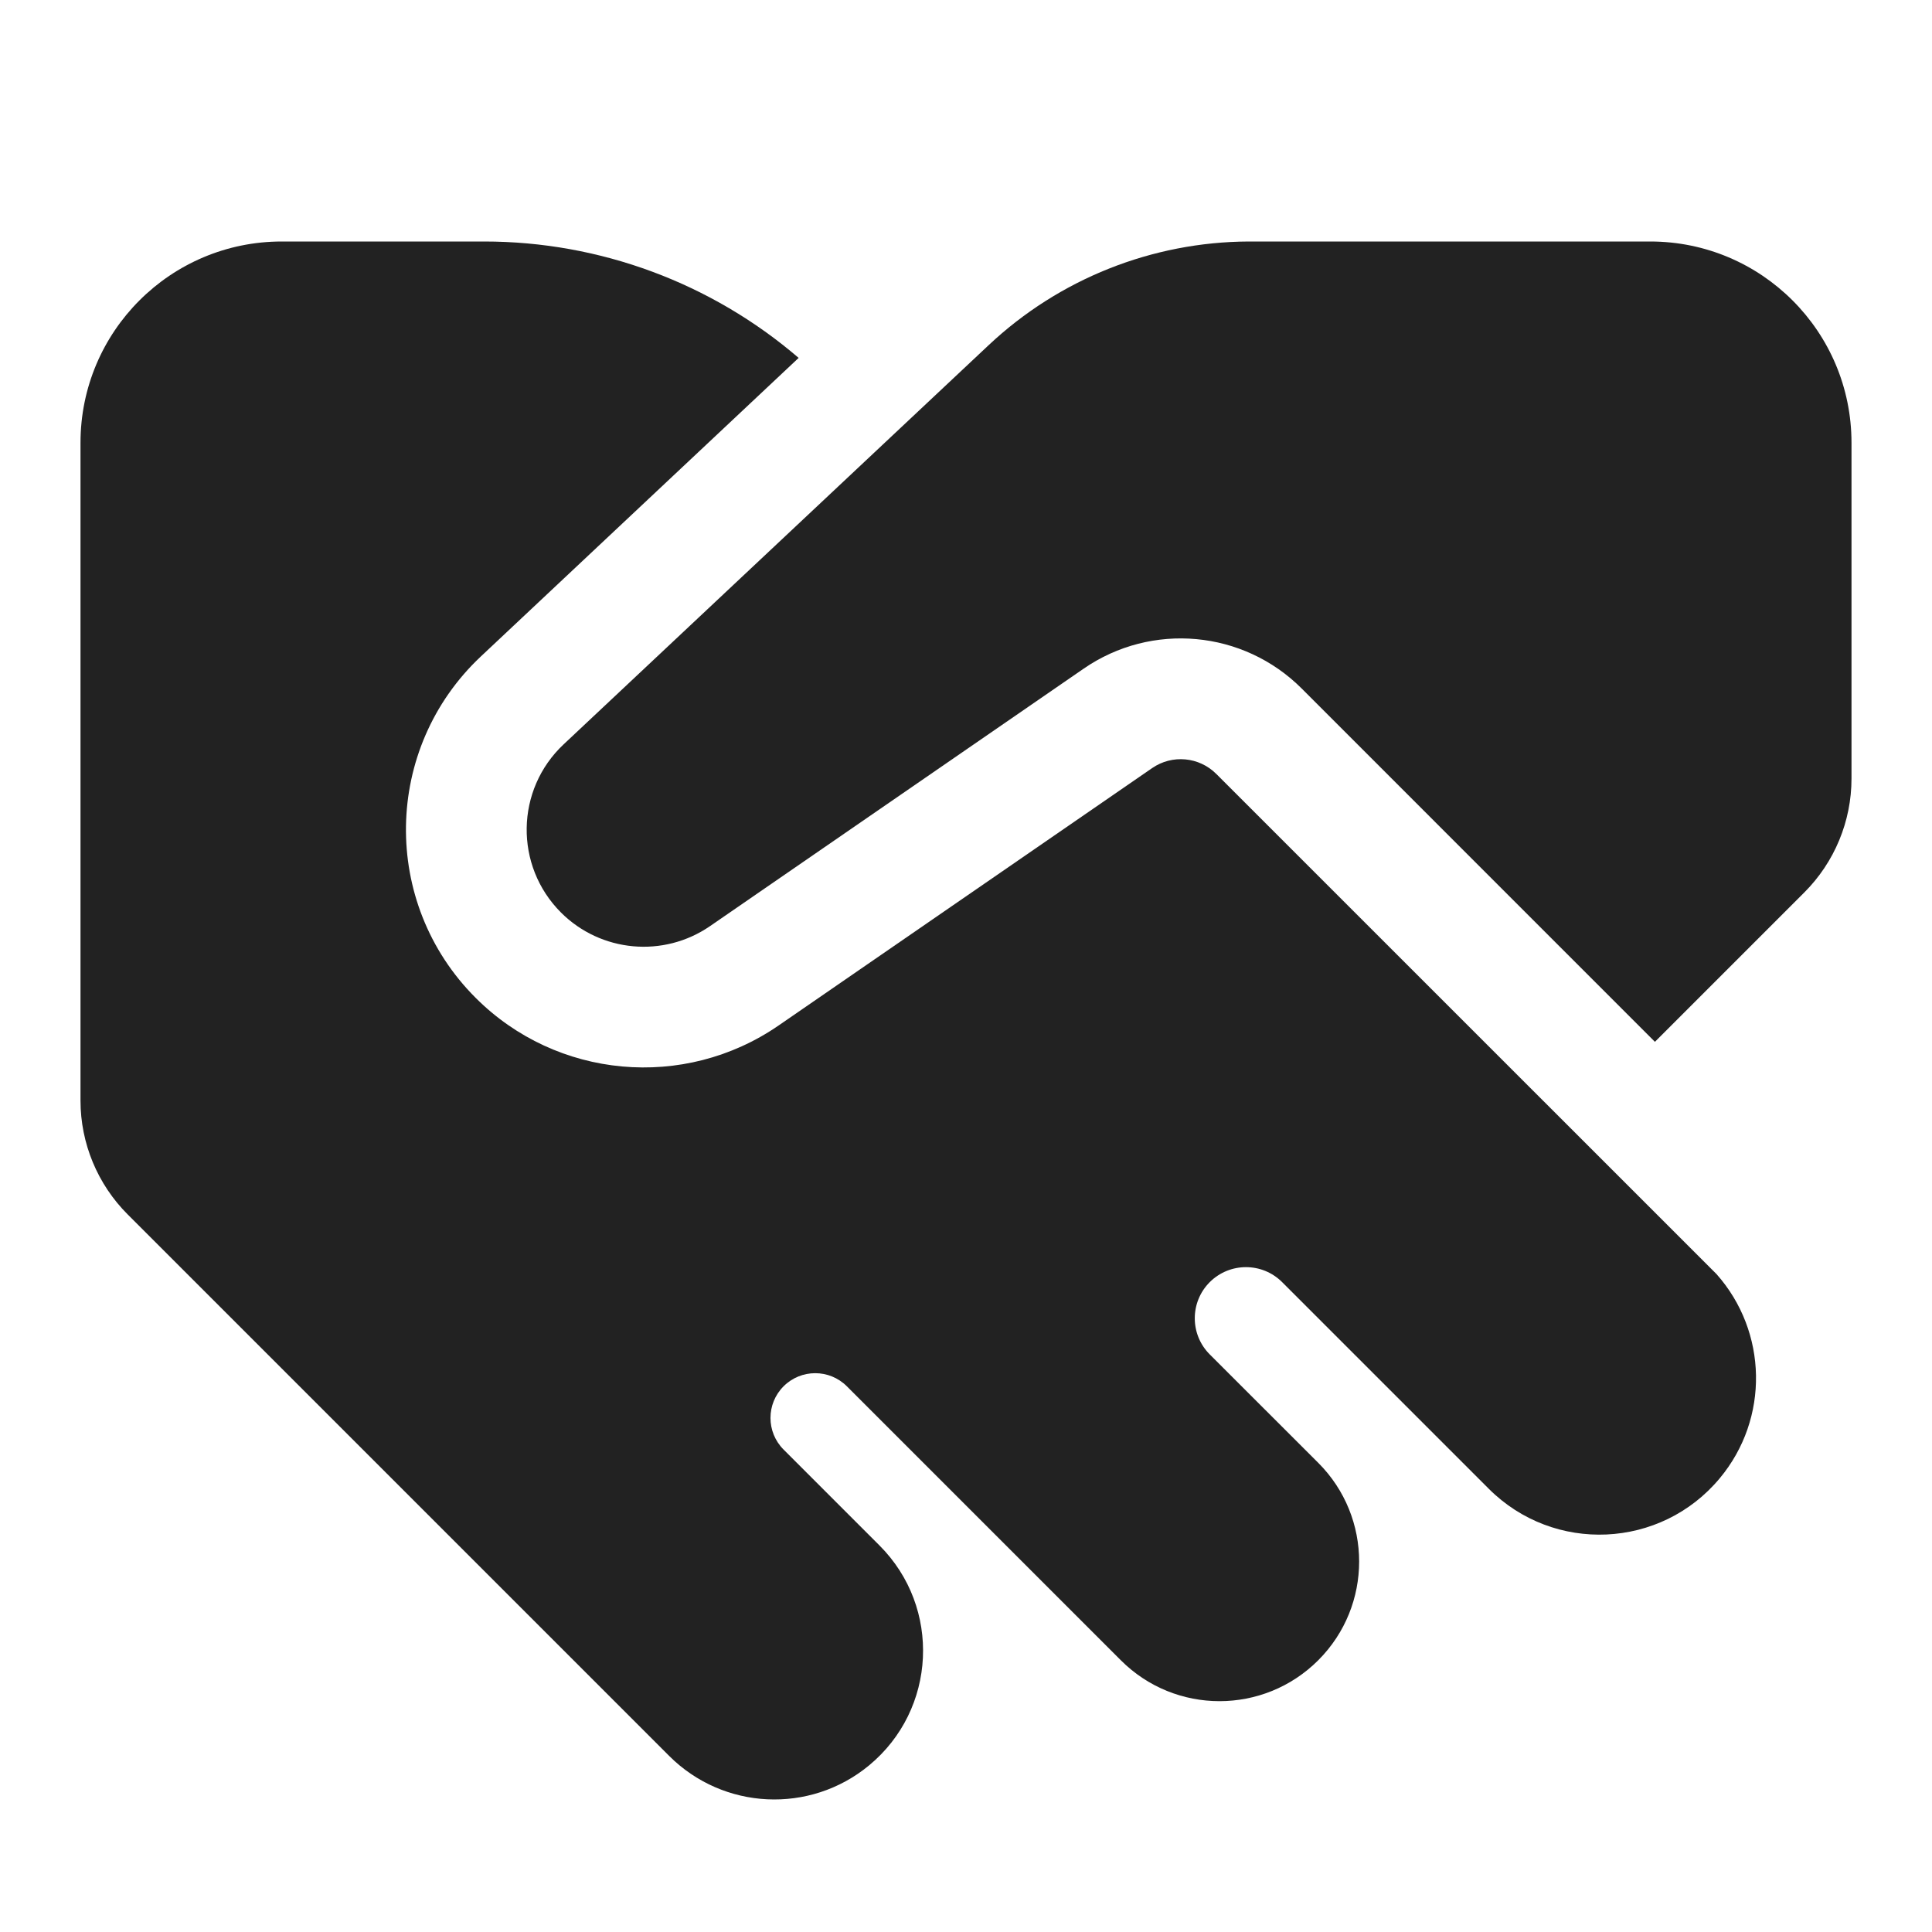
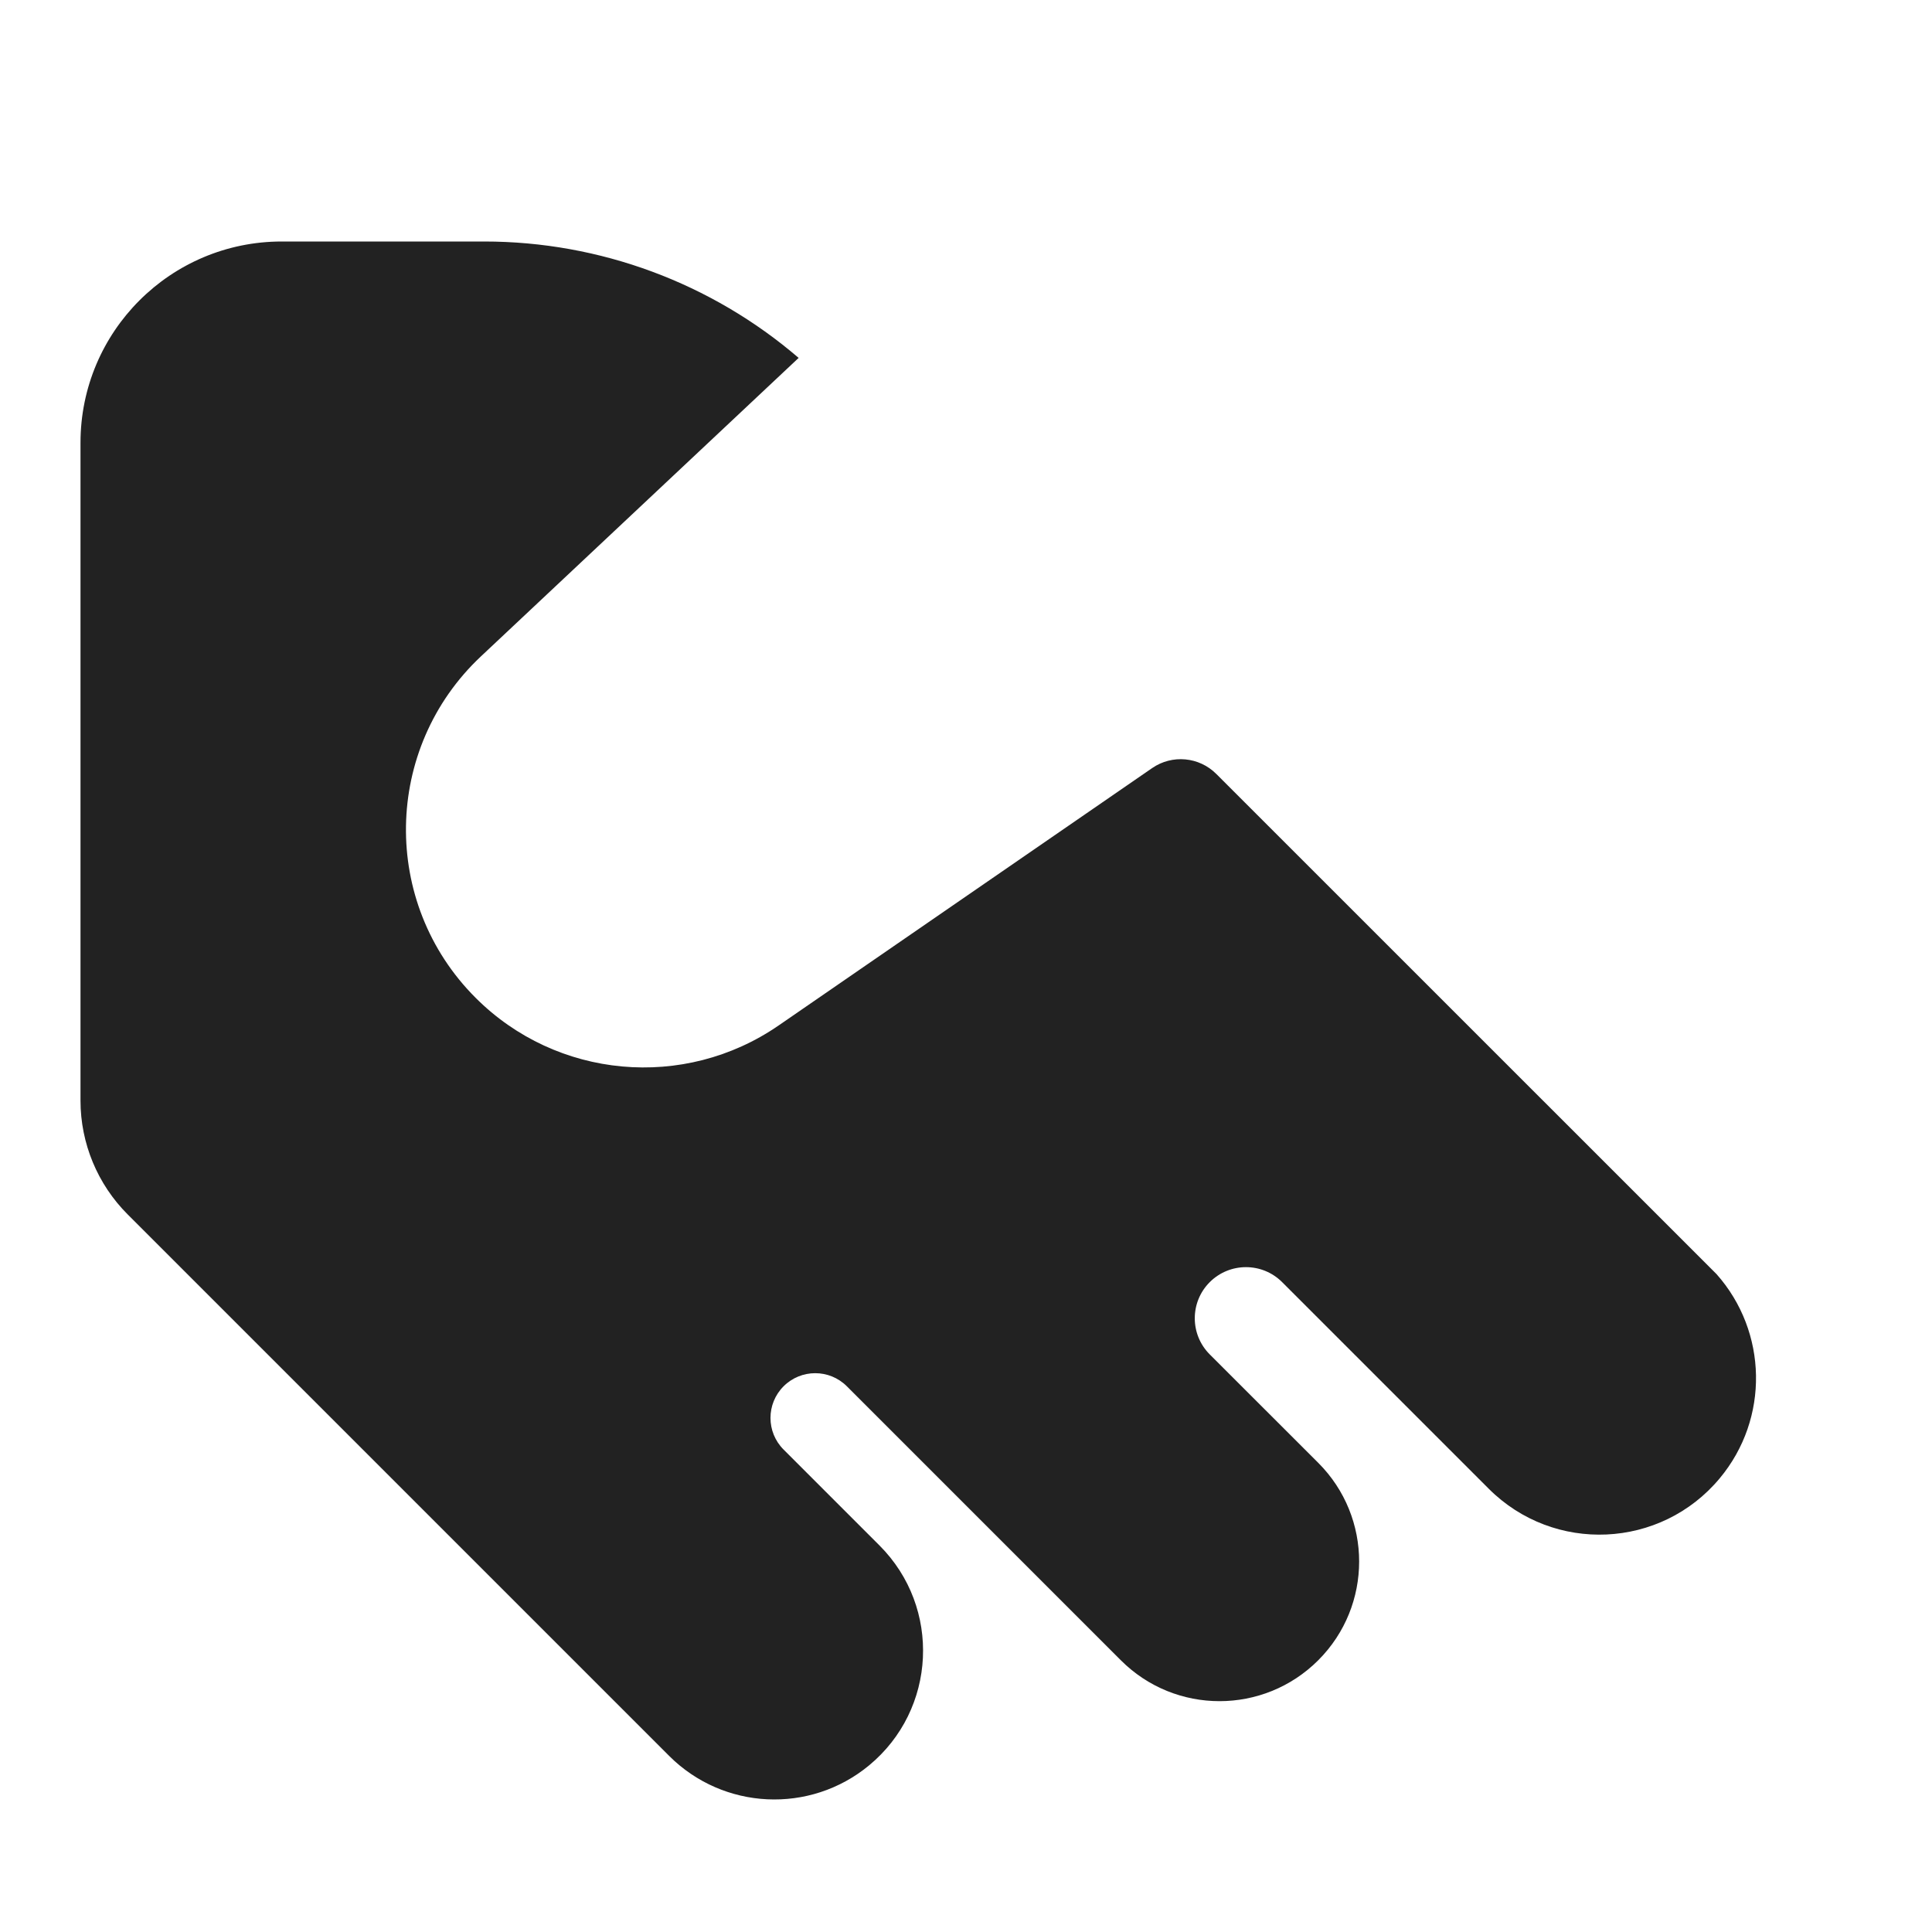
<svg xmlns="http://www.w3.org/2000/svg" width="24" height="24" viewBox="0 0 24 24" fill="none">
  <path d="M9.921 4.446C8.838 3.516 7.453 3 6.015 3H3.5C2.119 3 1 4.119 1 5.5V13.672C1 14.202 1.211 14.711 1.586 15.086L8.312 21.812C8.986 22.486 10.061 22.537 10.795 21.931C11.636 21.237 11.696 19.97 10.926 19.199L9.734 18.007C9.517 17.79 9.517 17.438 9.734 17.221C9.951 17.004 10.303 17.004 10.52 17.221L13.923 20.624C14.6 21.302 15.698 21.302 16.376 20.624C17.053 19.947 17.053 18.849 16.376 18.172L15.028 16.825C14.78 16.577 14.78 16.175 15.028 15.927C15.277 15.679 15.679 15.679 15.927 15.927L18.494 18.494C19.303 19.303 20.631 19.243 21.363 18.364C21.983 17.621 21.958 16.541 21.323 15.827L15.109 9.614C14.896 9.401 14.561 9.37 14.313 9.541L9.672 12.739C8.499 13.547 6.915 13.403 5.908 12.395C4.729 11.216 4.759 9.296 5.974 8.154L9.921 4.446Z" fill="#222222" />
-   <path d="M20.558 12.942L22.414 11.086C22.789 10.711 23 10.202 23 9.672V5.5C23 4.119 21.881 3 20.5 3H15.513C14.312 3.005 13.157 3.465 12.281 4.288L7.001 9.247C6.403 9.809 6.388 10.754 6.968 11.335C7.464 11.831 8.244 11.902 8.821 11.504L13.462 8.306C14.306 7.724 15.445 7.828 16.17 8.553L20.558 12.942Z" fill="#222222" />
</svg>